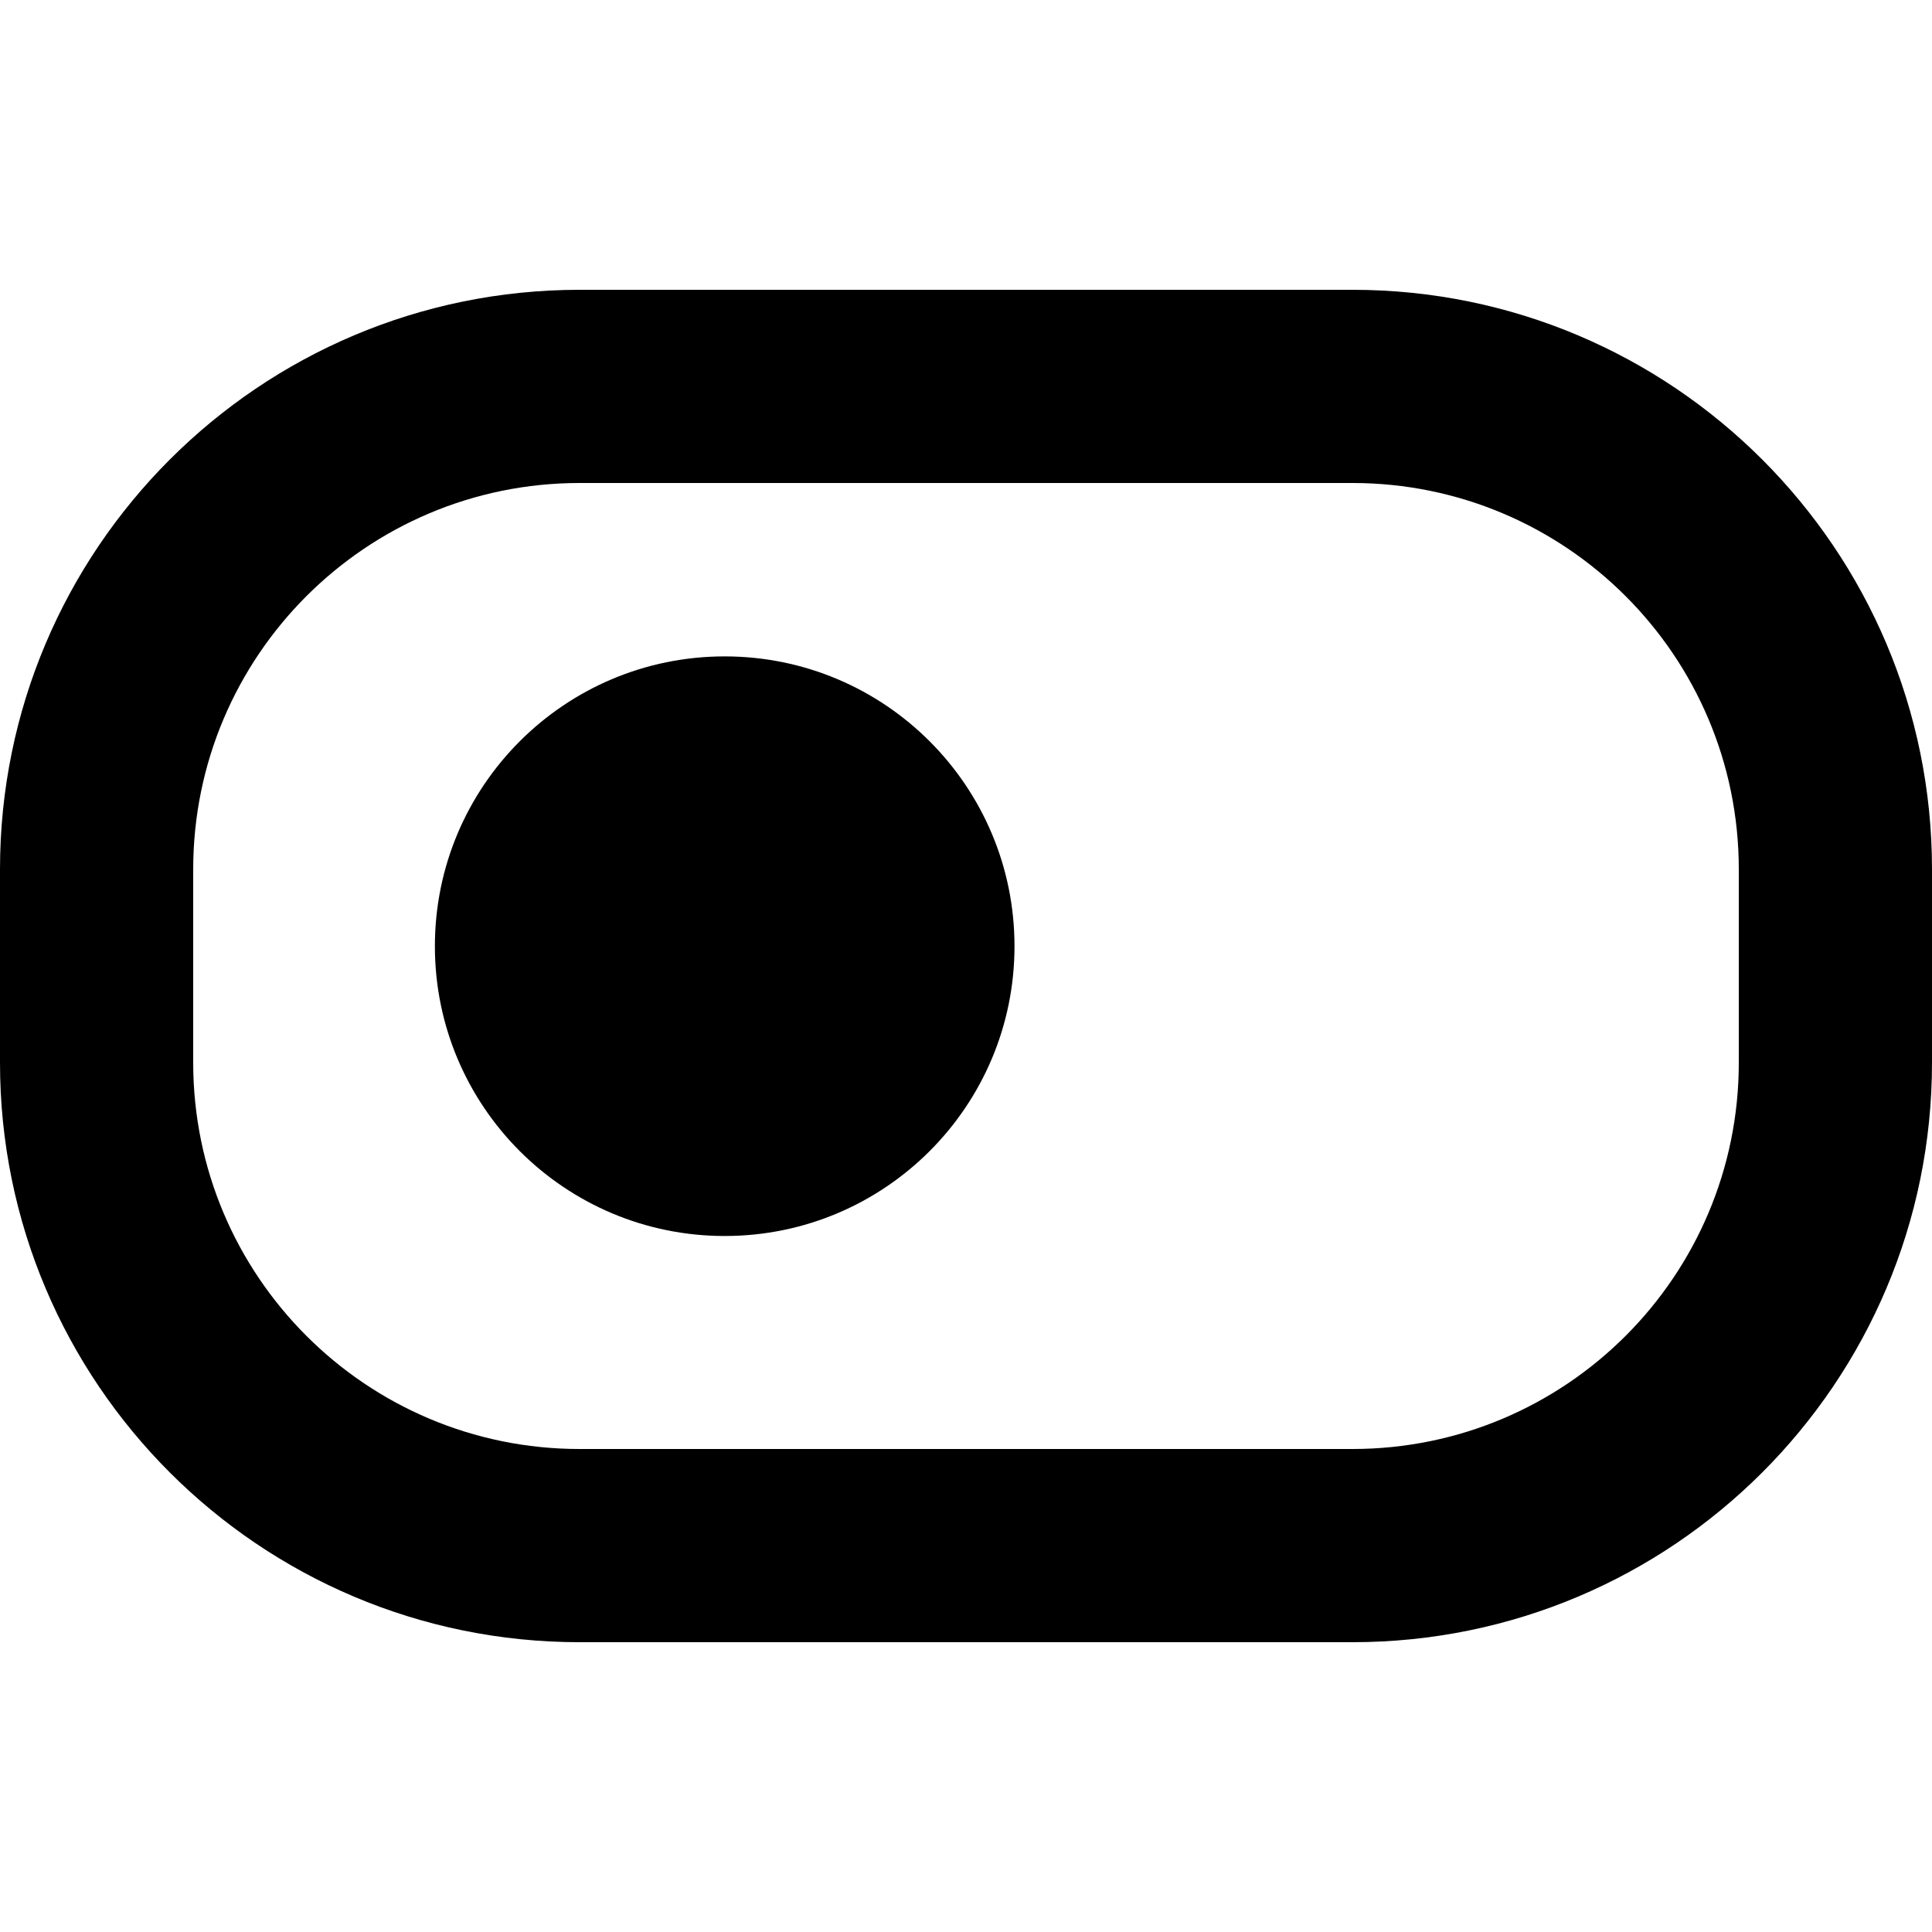
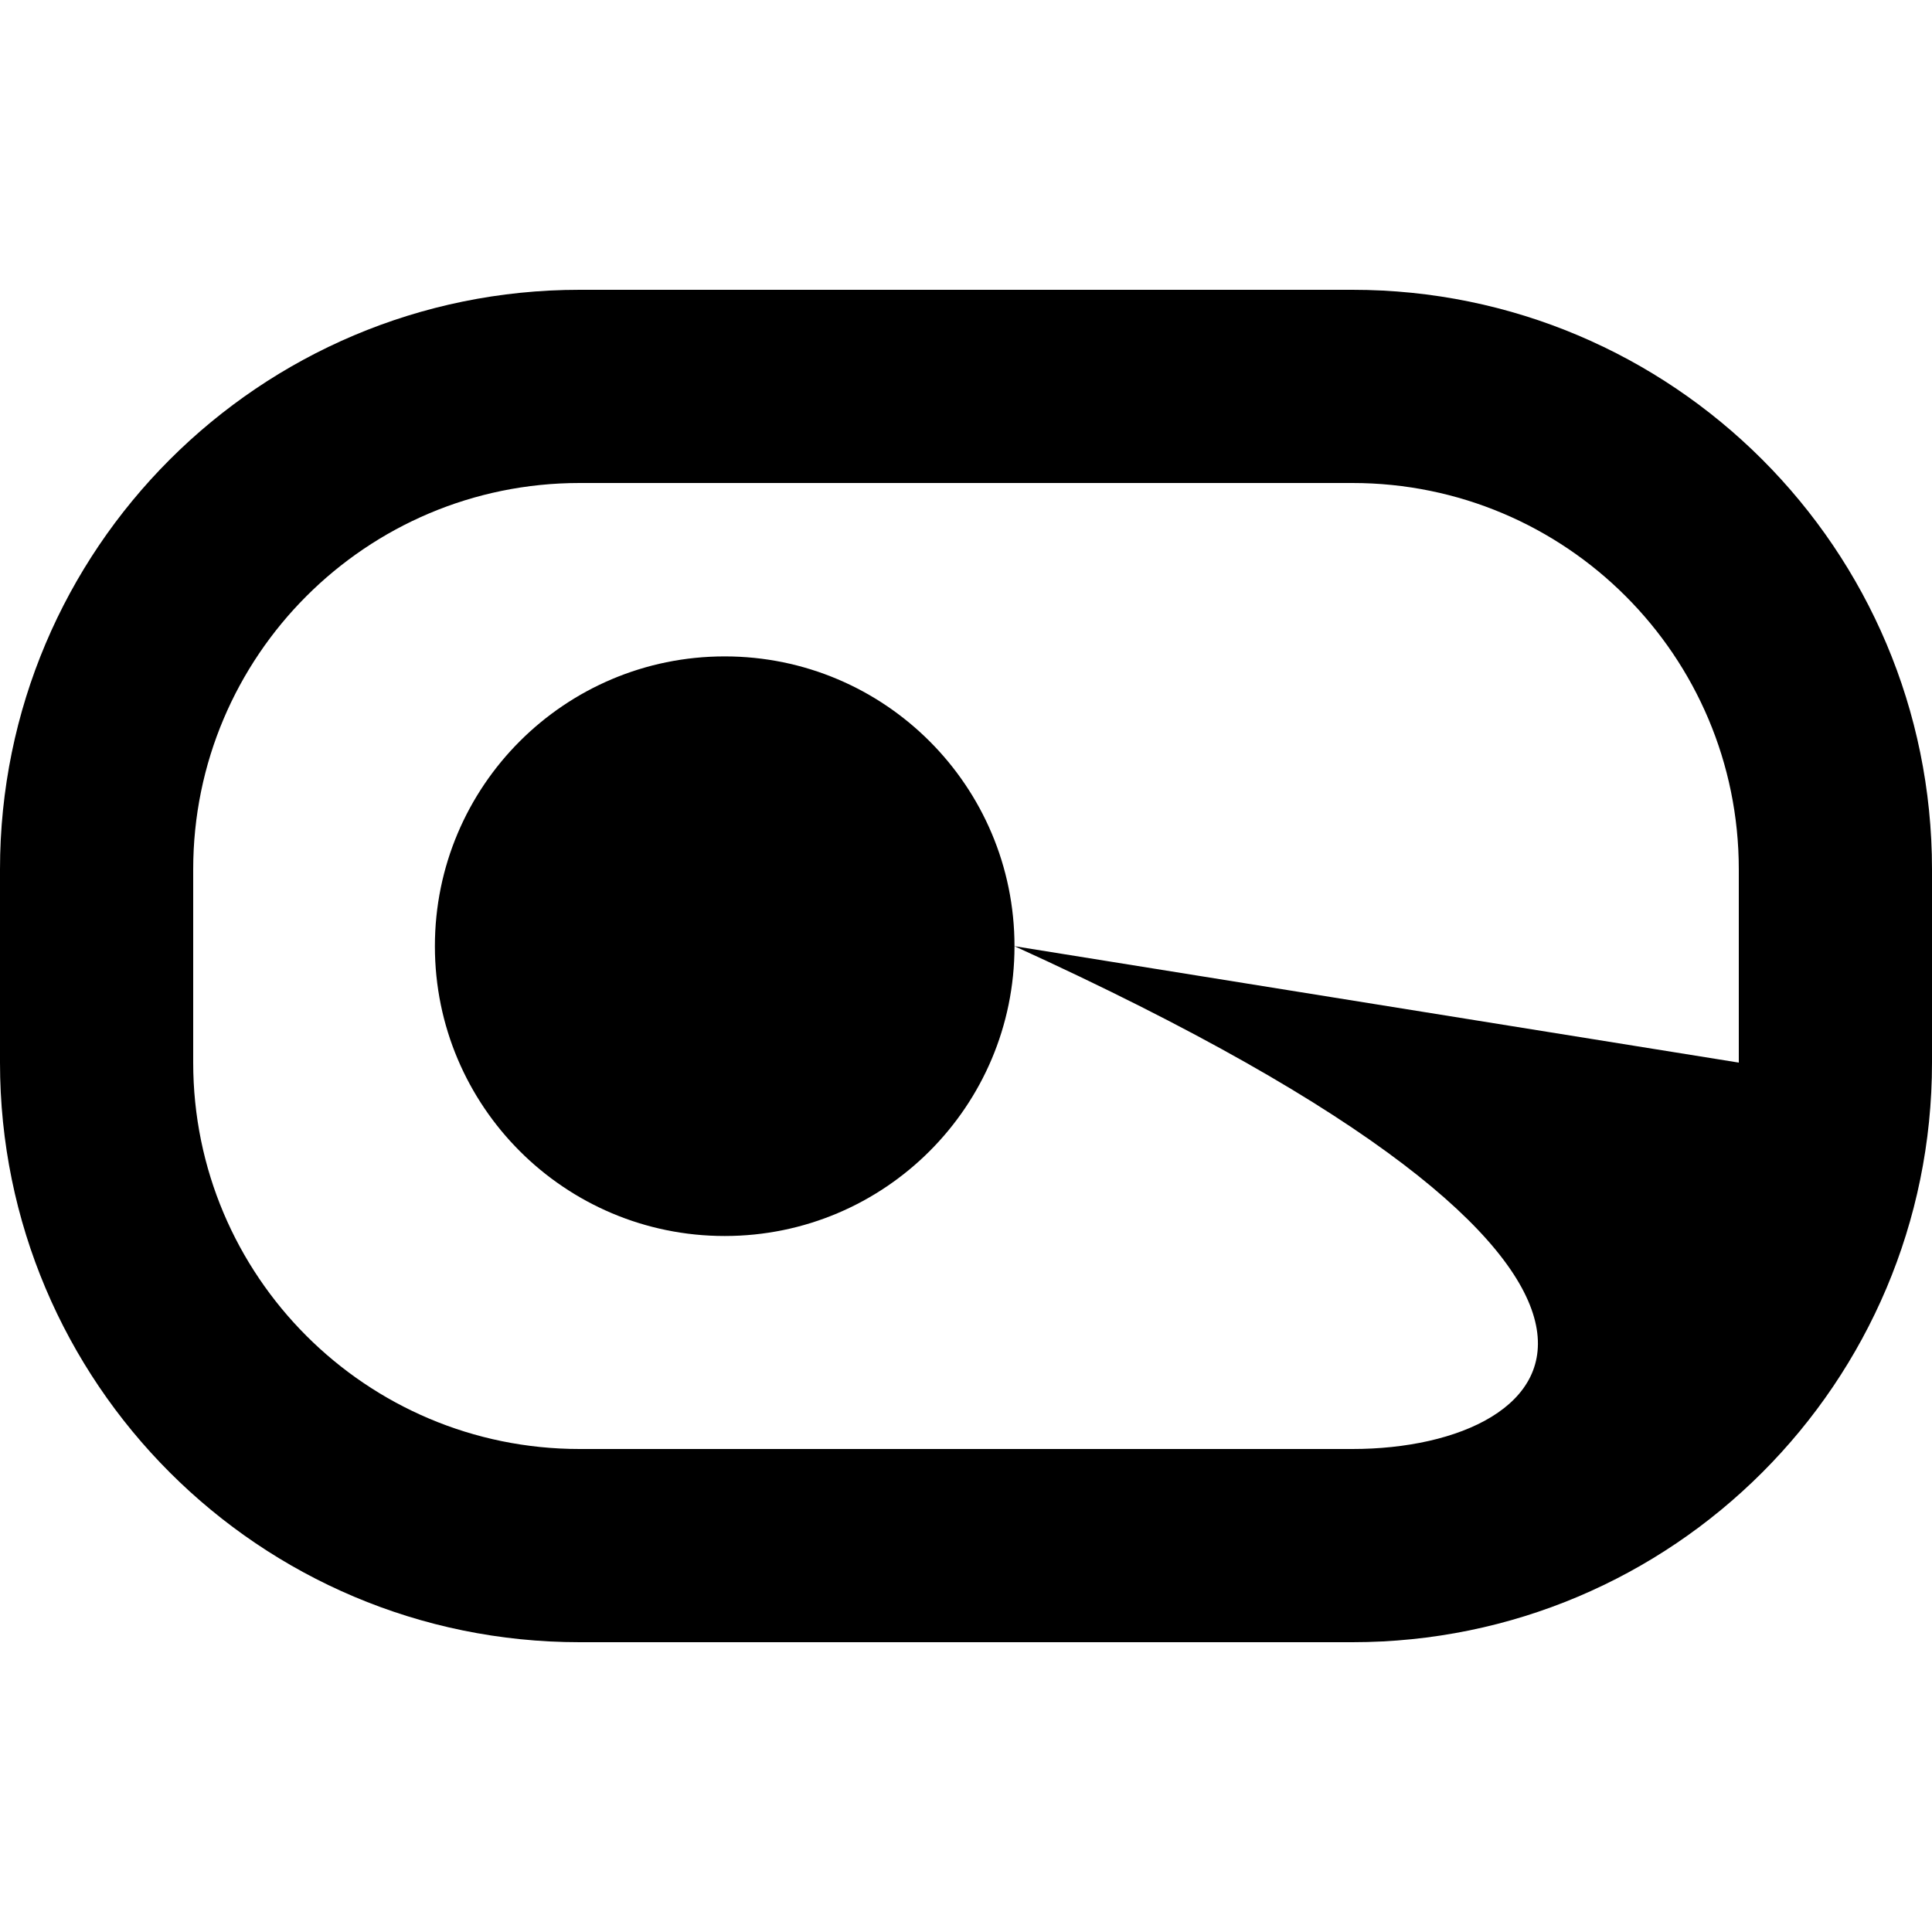
<svg xmlns="http://www.w3.org/2000/svg" width="800px" height="800px" viewBox="0 -3 20 20" version="1.1">
  <title>toggle_button [#896]</title>
  <desc>Created with Sketch.</desc>
  <defs>

</defs>
  <g id="Page-1" stroke="none" stroke-width="1" fill="none" fill-rule="evenodd">
    <g id="Dribbble-Light-Preview" transform="translate(-220, -4242)" fill="#000000">
      <g id="icons" transform="translate(56, 160)">
-         <path d="M174.502,4088.795 C174.502,4090.452 173.159,4091.795 171.502,4091.795 C169.845,4091.795 168.502,4090.452 168.502,4088.795 C168.502,4087.138 169.845,4085.795 171.502,4085.795 C173.159,4085.795 174.502,4087.138 174.502,4088.795 L174.502,4088.795 Z M182,4090 C182,4092.209 180.21,4094 178,4094 L170,4094 C167.791,4094 166,4092.209 166,4090 L166,4088 C166,4085.791 167.791,4084 170,4084 L178,4084 C180.21,4084 182,4085.791 182,4088 L182,4090 Z M184,4088 C184,4084.686 181.314,4082 178,4082 L170,4082 C166.687,4082 164,4084.686 164,4088 L164,4090 C164,4093.314 166.687,4096 170,4096 L178,4096 C181.314,4096 184,4093.314 184,4090 L184,4088 Z" id="toggle_button-[#896]">
+         <path d="M174.502,4088.795 C174.502,4090.452 173.159,4091.795 171.502,4091.795 C169.845,4091.795 168.502,4090.452 168.502,4088.795 C168.502,4087.138 169.845,4085.795 171.502,4085.795 C173.159,4085.795 174.502,4087.138 174.502,4088.795 L174.502,4088.795 Z C182,4092.209 180.21,4094 178,4094 L170,4094 C167.791,4094 166,4092.209 166,4090 L166,4088 C166,4085.791 167.791,4084 170,4084 L178,4084 C180.21,4084 182,4085.791 182,4088 L182,4090 Z M184,4088 C184,4084.686 181.314,4082 178,4082 L170,4082 C166.687,4082 164,4084.686 164,4088 L164,4090 C164,4093.314 166.687,4096 170,4096 L178,4096 C181.314,4096 184,4093.314 184,4090 L184,4088 Z" id="toggle_button-[#896]">

</path>
      </g>
    </g>
  </g>
</svg>